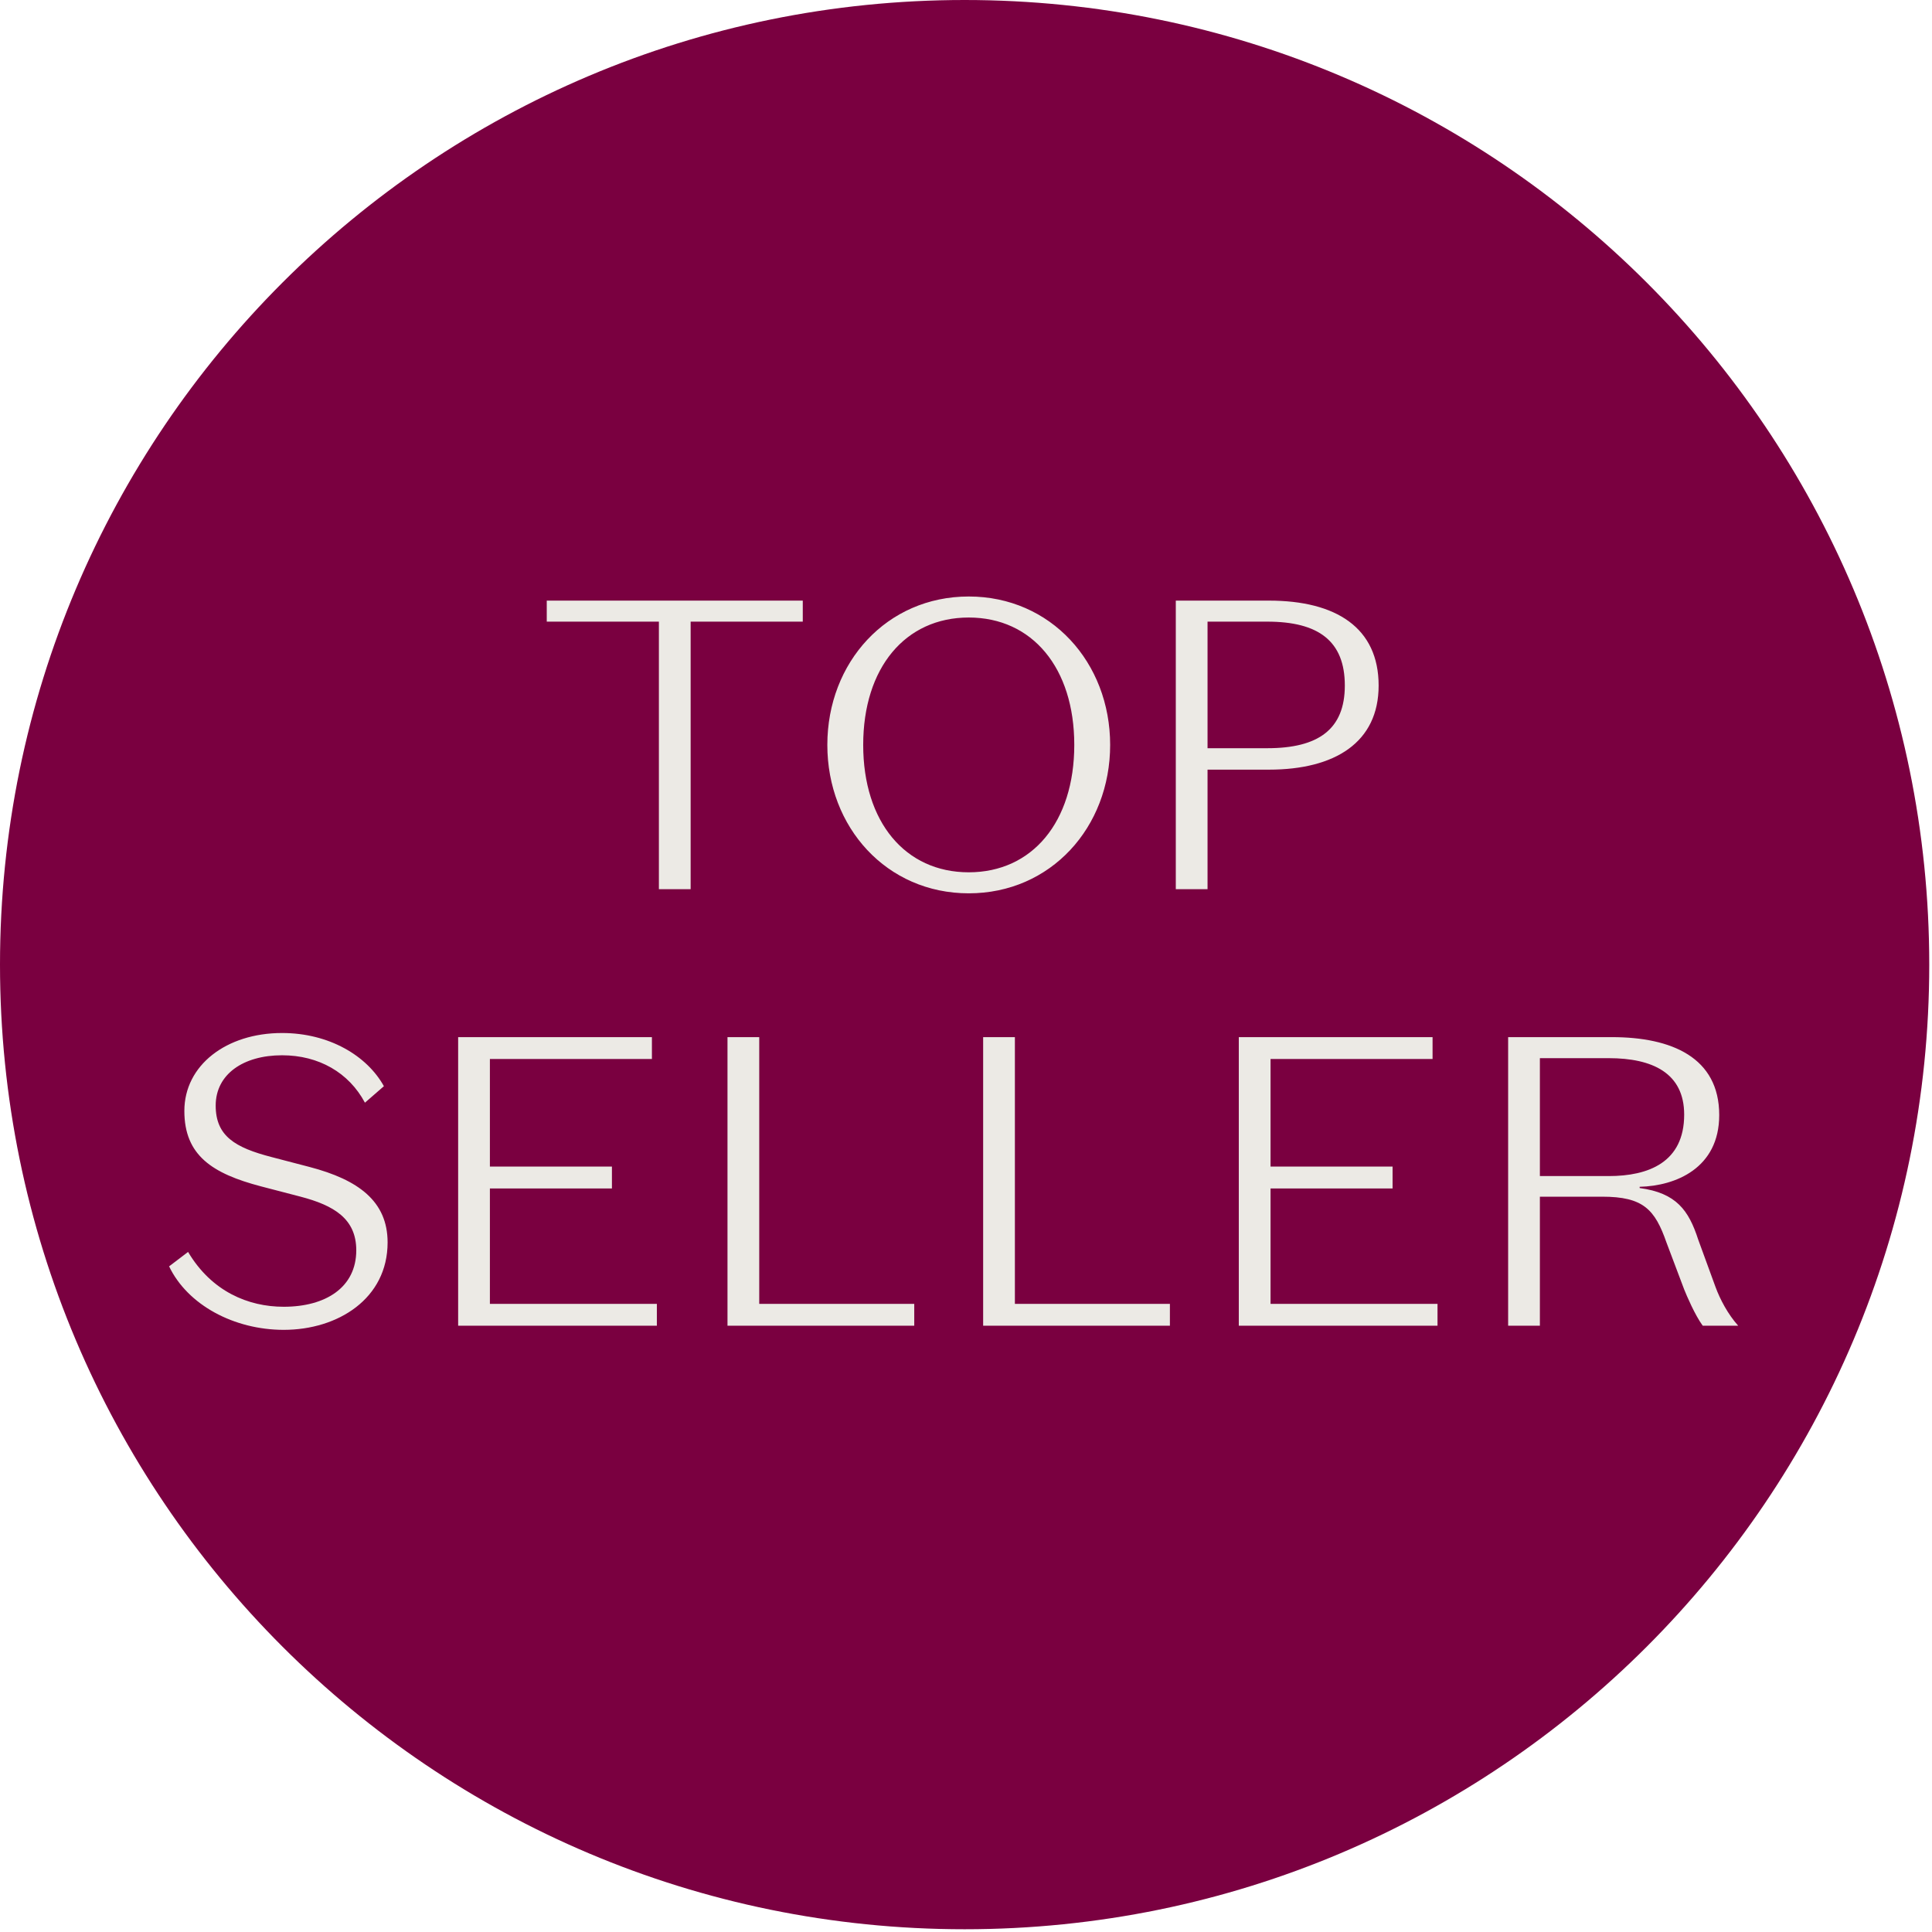
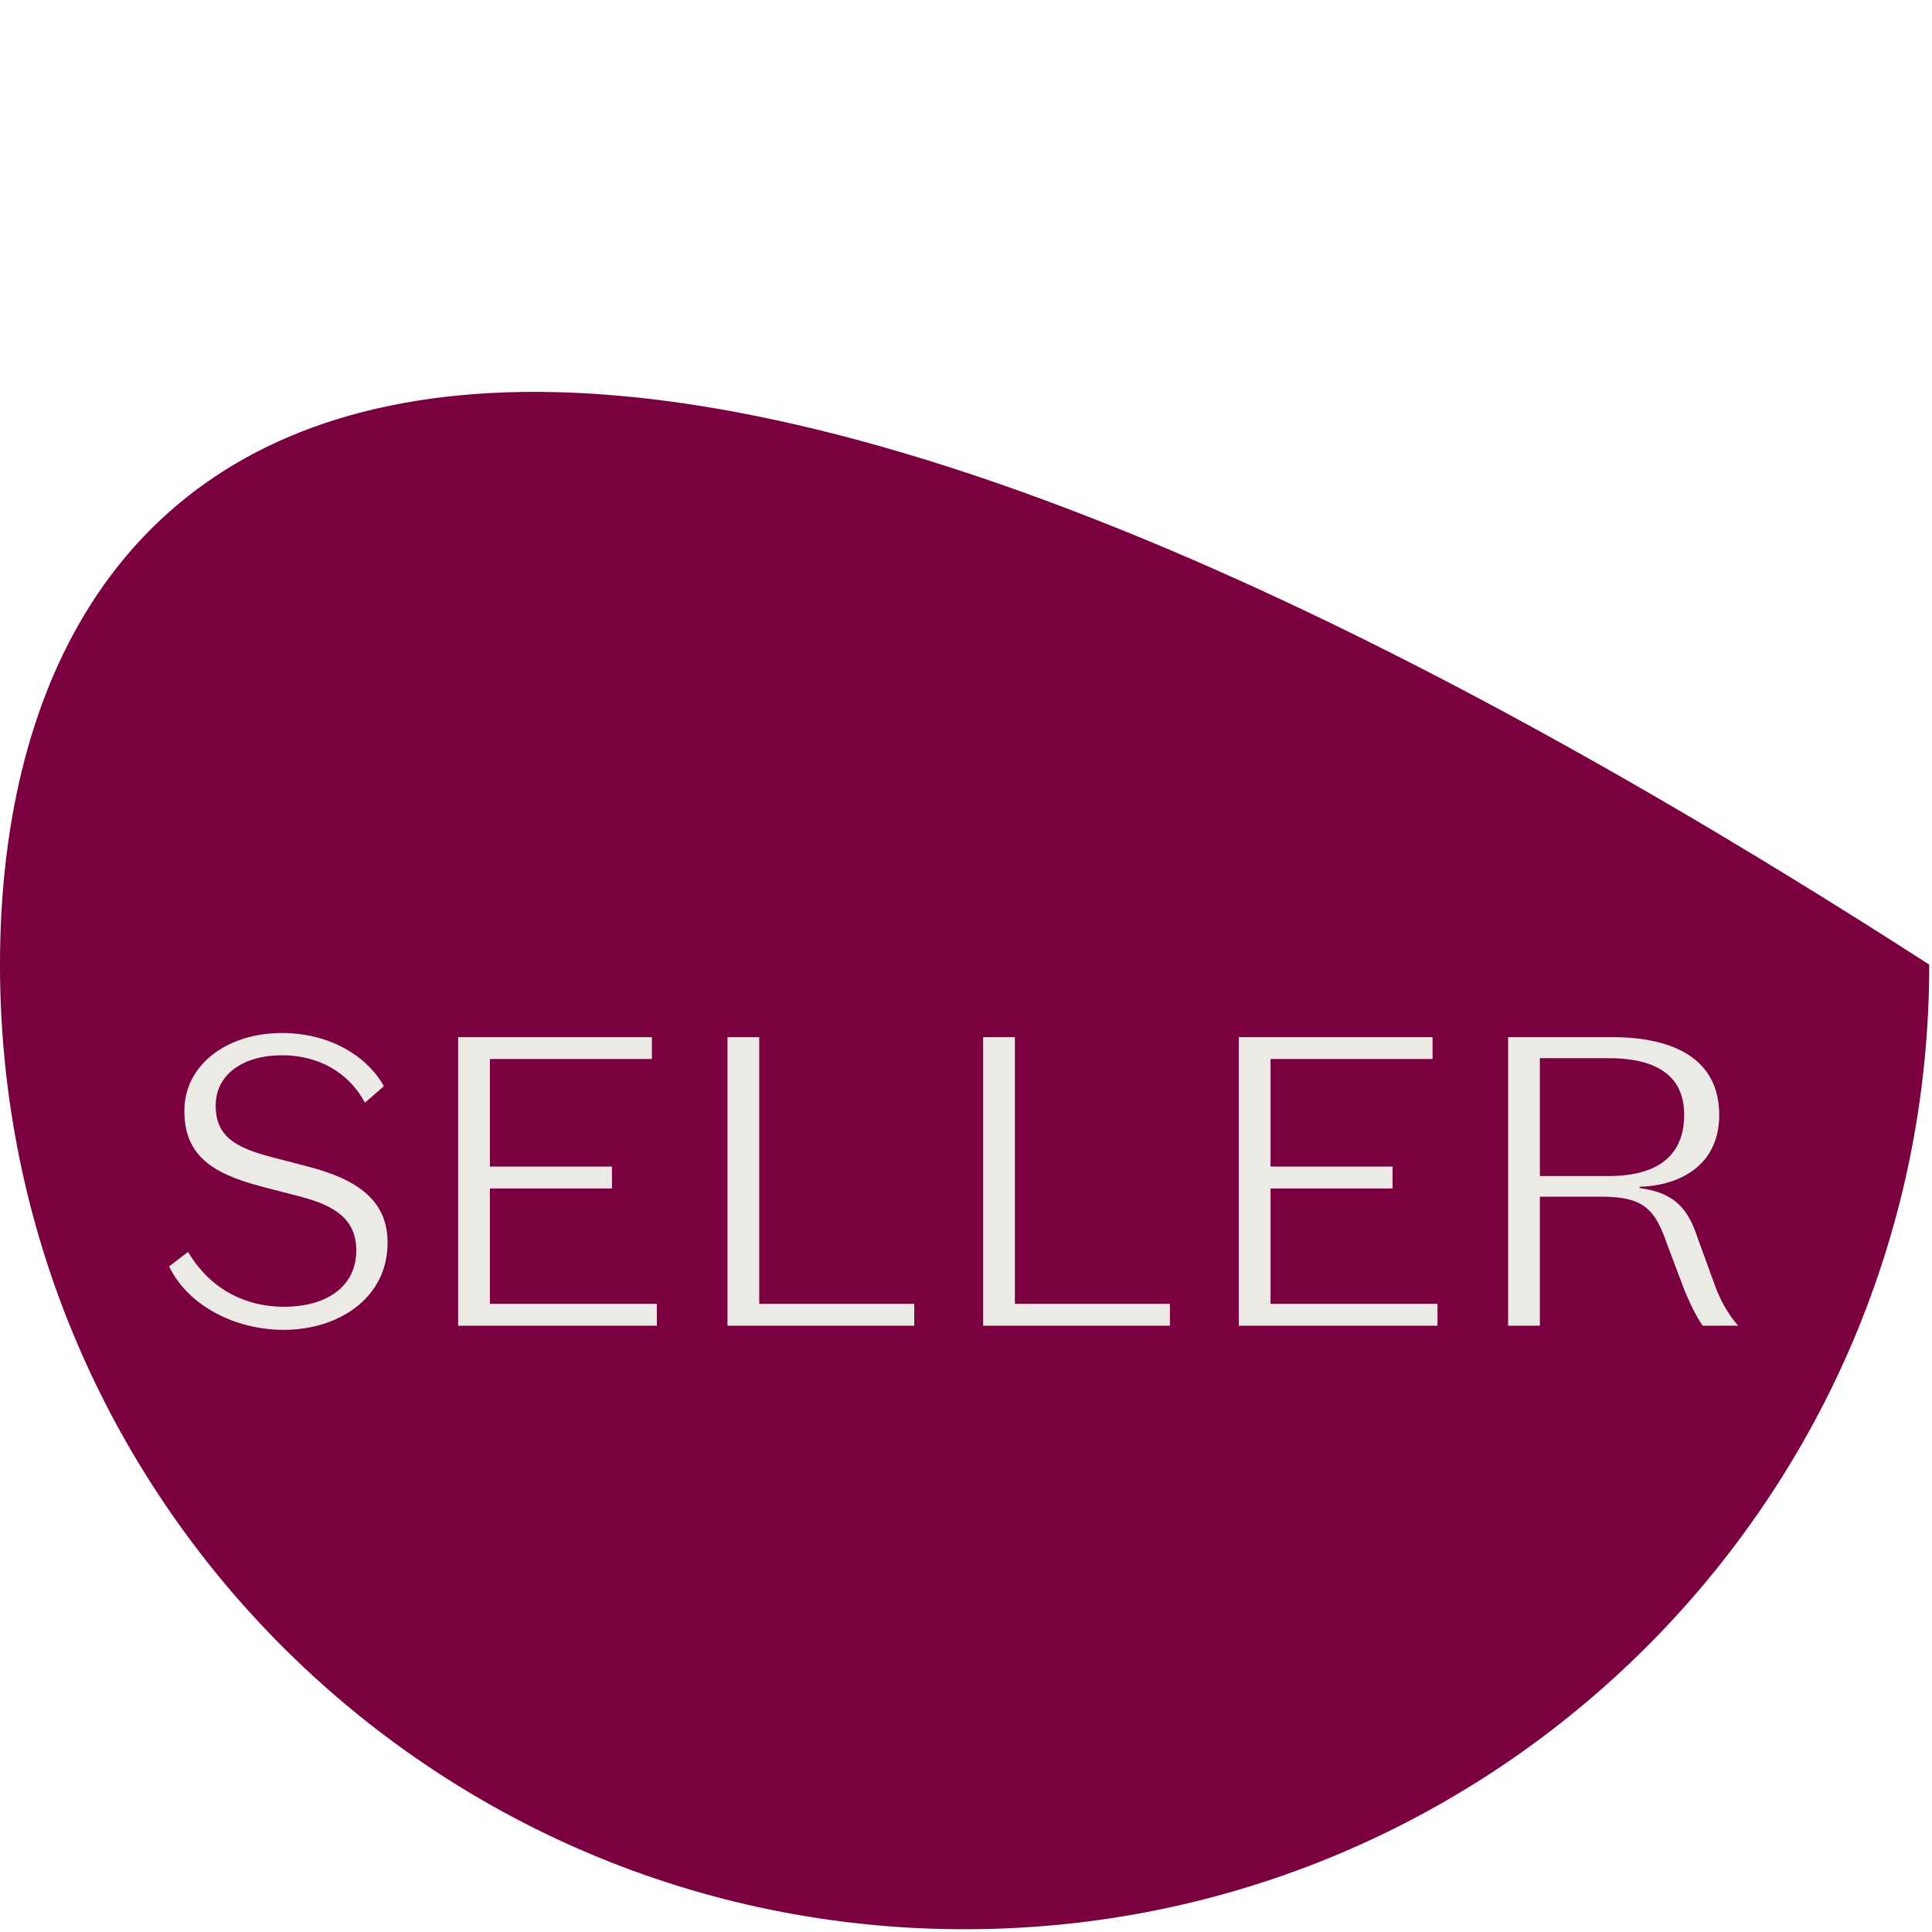
<svg xmlns="http://www.w3.org/2000/svg" width="239" height="239" viewBox="0 0 239 239" fill="none">
-   <path d="M119.33 238.66C185.234 238.66 238.66 185.234 238.66 119.33C238.66 53.426 185.234 0 119.33 0C53.426 0 0 53.426 0 119.33C0 185.234 53.426 238.66 119.33 238.66Z" fill="#7A0040" />
-   <path d="M81.509 110V76.901H67.637V74.3H99.308V76.901H85.436V110H81.509ZM102.346 92.15C102.346 81.95 109.69 73.79 119.839 73.79C129.988 73.79 137.332 81.95 137.332 92.15C137.332 102.35 129.988 110.51 119.839 110.51C109.69 110.51 102.346 102.35 102.346 92.15ZM106.783 92.15C106.783 101.687 111.985 107.909 119.839 107.909C127.693 107.909 132.895 101.687 132.895 92.15C132.895 82.613 127.693 76.391 119.839 76.391C111.985 76.391 106.783 82.613 106.783 92.15ZM156.979 95.21H149.38V110H145.453V74.3H156.979C165.292 74.3 170.545 77.666 170.545 84.806C170.545 91.844 165.139 95.21 156.979 95.21ZM149.38 92.558H156.775C163.099 92.558 166.363 90.212 166.363 84.806C166.363 79.298 163.099 76.901 156.775 76.901H149.38V92.558Z" fill="#ECEAE5" />
+   <path d="M119.33 238.66C185.234 238.66 238.66 185.234 238.66 119.33C53.426 0 0 53.426 0 119.33C0 185.234 53.426 238.66 119.33 238.66Z" fill="#7A0040" />
  <path d="M44.073 154.667C44.073 150.74 41.268 149.108 37.188 148.037L32.292 146.762C26.274 145.181 22.806 142.937 22.806 137.429C22.806 131.768 28.008 127.79 34.893 127.79C40.707 127.79 45.399 130.595 47.49 134.369L45.144 136.409C43.155 132.686 39.432 130.544 34.893 130.544C30.099 130.544 26.682 132.89 26.682 136.766C26.682 140.54 29.079 141.968 33.618 143.141L38.31 144.365C44.328 145.946 47.949 148.598 47.949 153.698C47.949 160.634 41.829 164.51 35.097 164.51C28.977 164.51 23.214 161.45 20.919 156.656L23.265 154.871C26.172 159.767 30.711 161.654 35.097 161.654C40.299 161.654 44.073 159.257 44.073 154.667ZM56.676 164V128.3H80.646V131.003H60.603V144.314H75.699V147.017H60.603V161.297H81.258V164H56.676ZM89.995 164V128.3H93.922V161.297H113.098V164H89.995ZM121.621 164V128.3H125.548V161.297H144.724V164H121.621ZM153.247 164V128.3H177.217V131.003H157.174V144.314H172.27V147.017H157.174V161.297H177.829V164H153.247ZM190.493 130.901V145.487H199.01C203.906 145.487 208.343 143.804 208.343 137.888C208.343 132.737 204.416 130.901 199.01 130.901H190.493ZM190.493 148.037V164H186.566V128.3H199.418C206.762 128.3 212.678 130.799 212.678 137.939C212.678 144.518 207.272 146.711 202.835 146.813V146.966C207.374 147.578 208.904 149.72 210.077 153.341L212.219 159.206C212.78 160.736 213.749 162.572 215.024 164H210.638C209.669 162.674 208.649 160.277 208.343 159.512L206.15 153.698C204.722 149.618 203.294 148.037 198.194 148.037H190.493Z" fill="#ECEAE5" />
</svg>